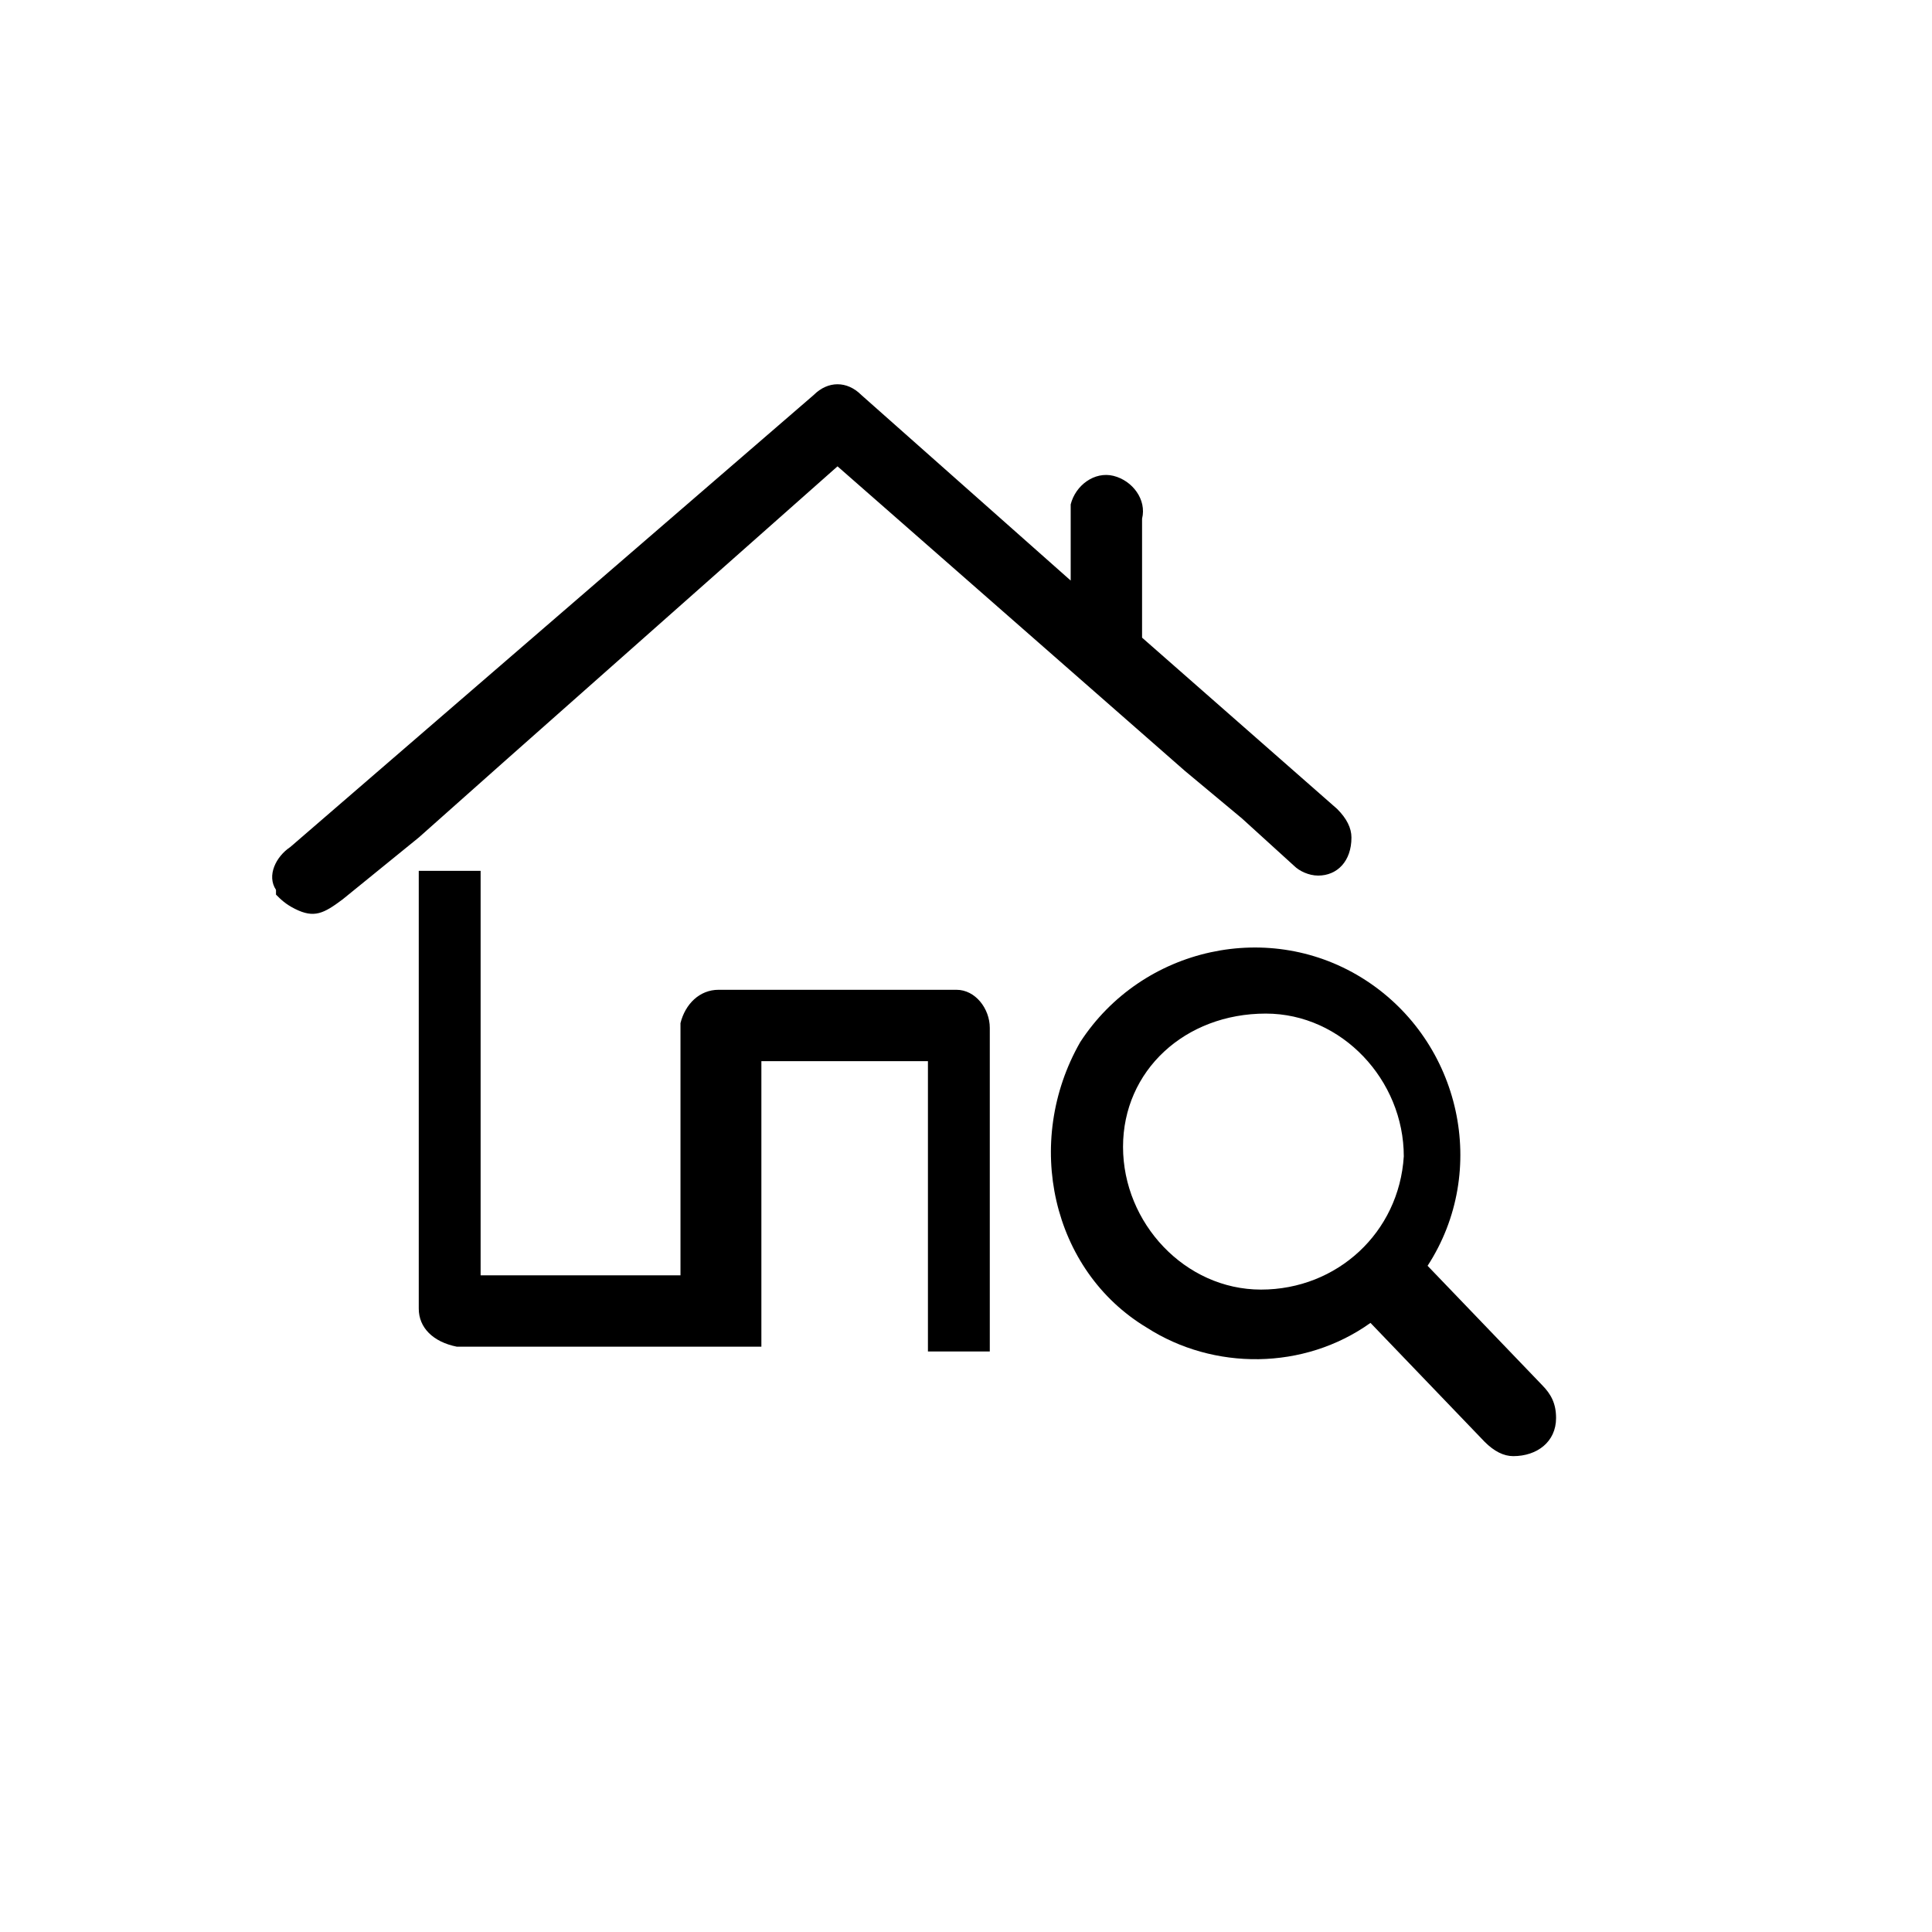
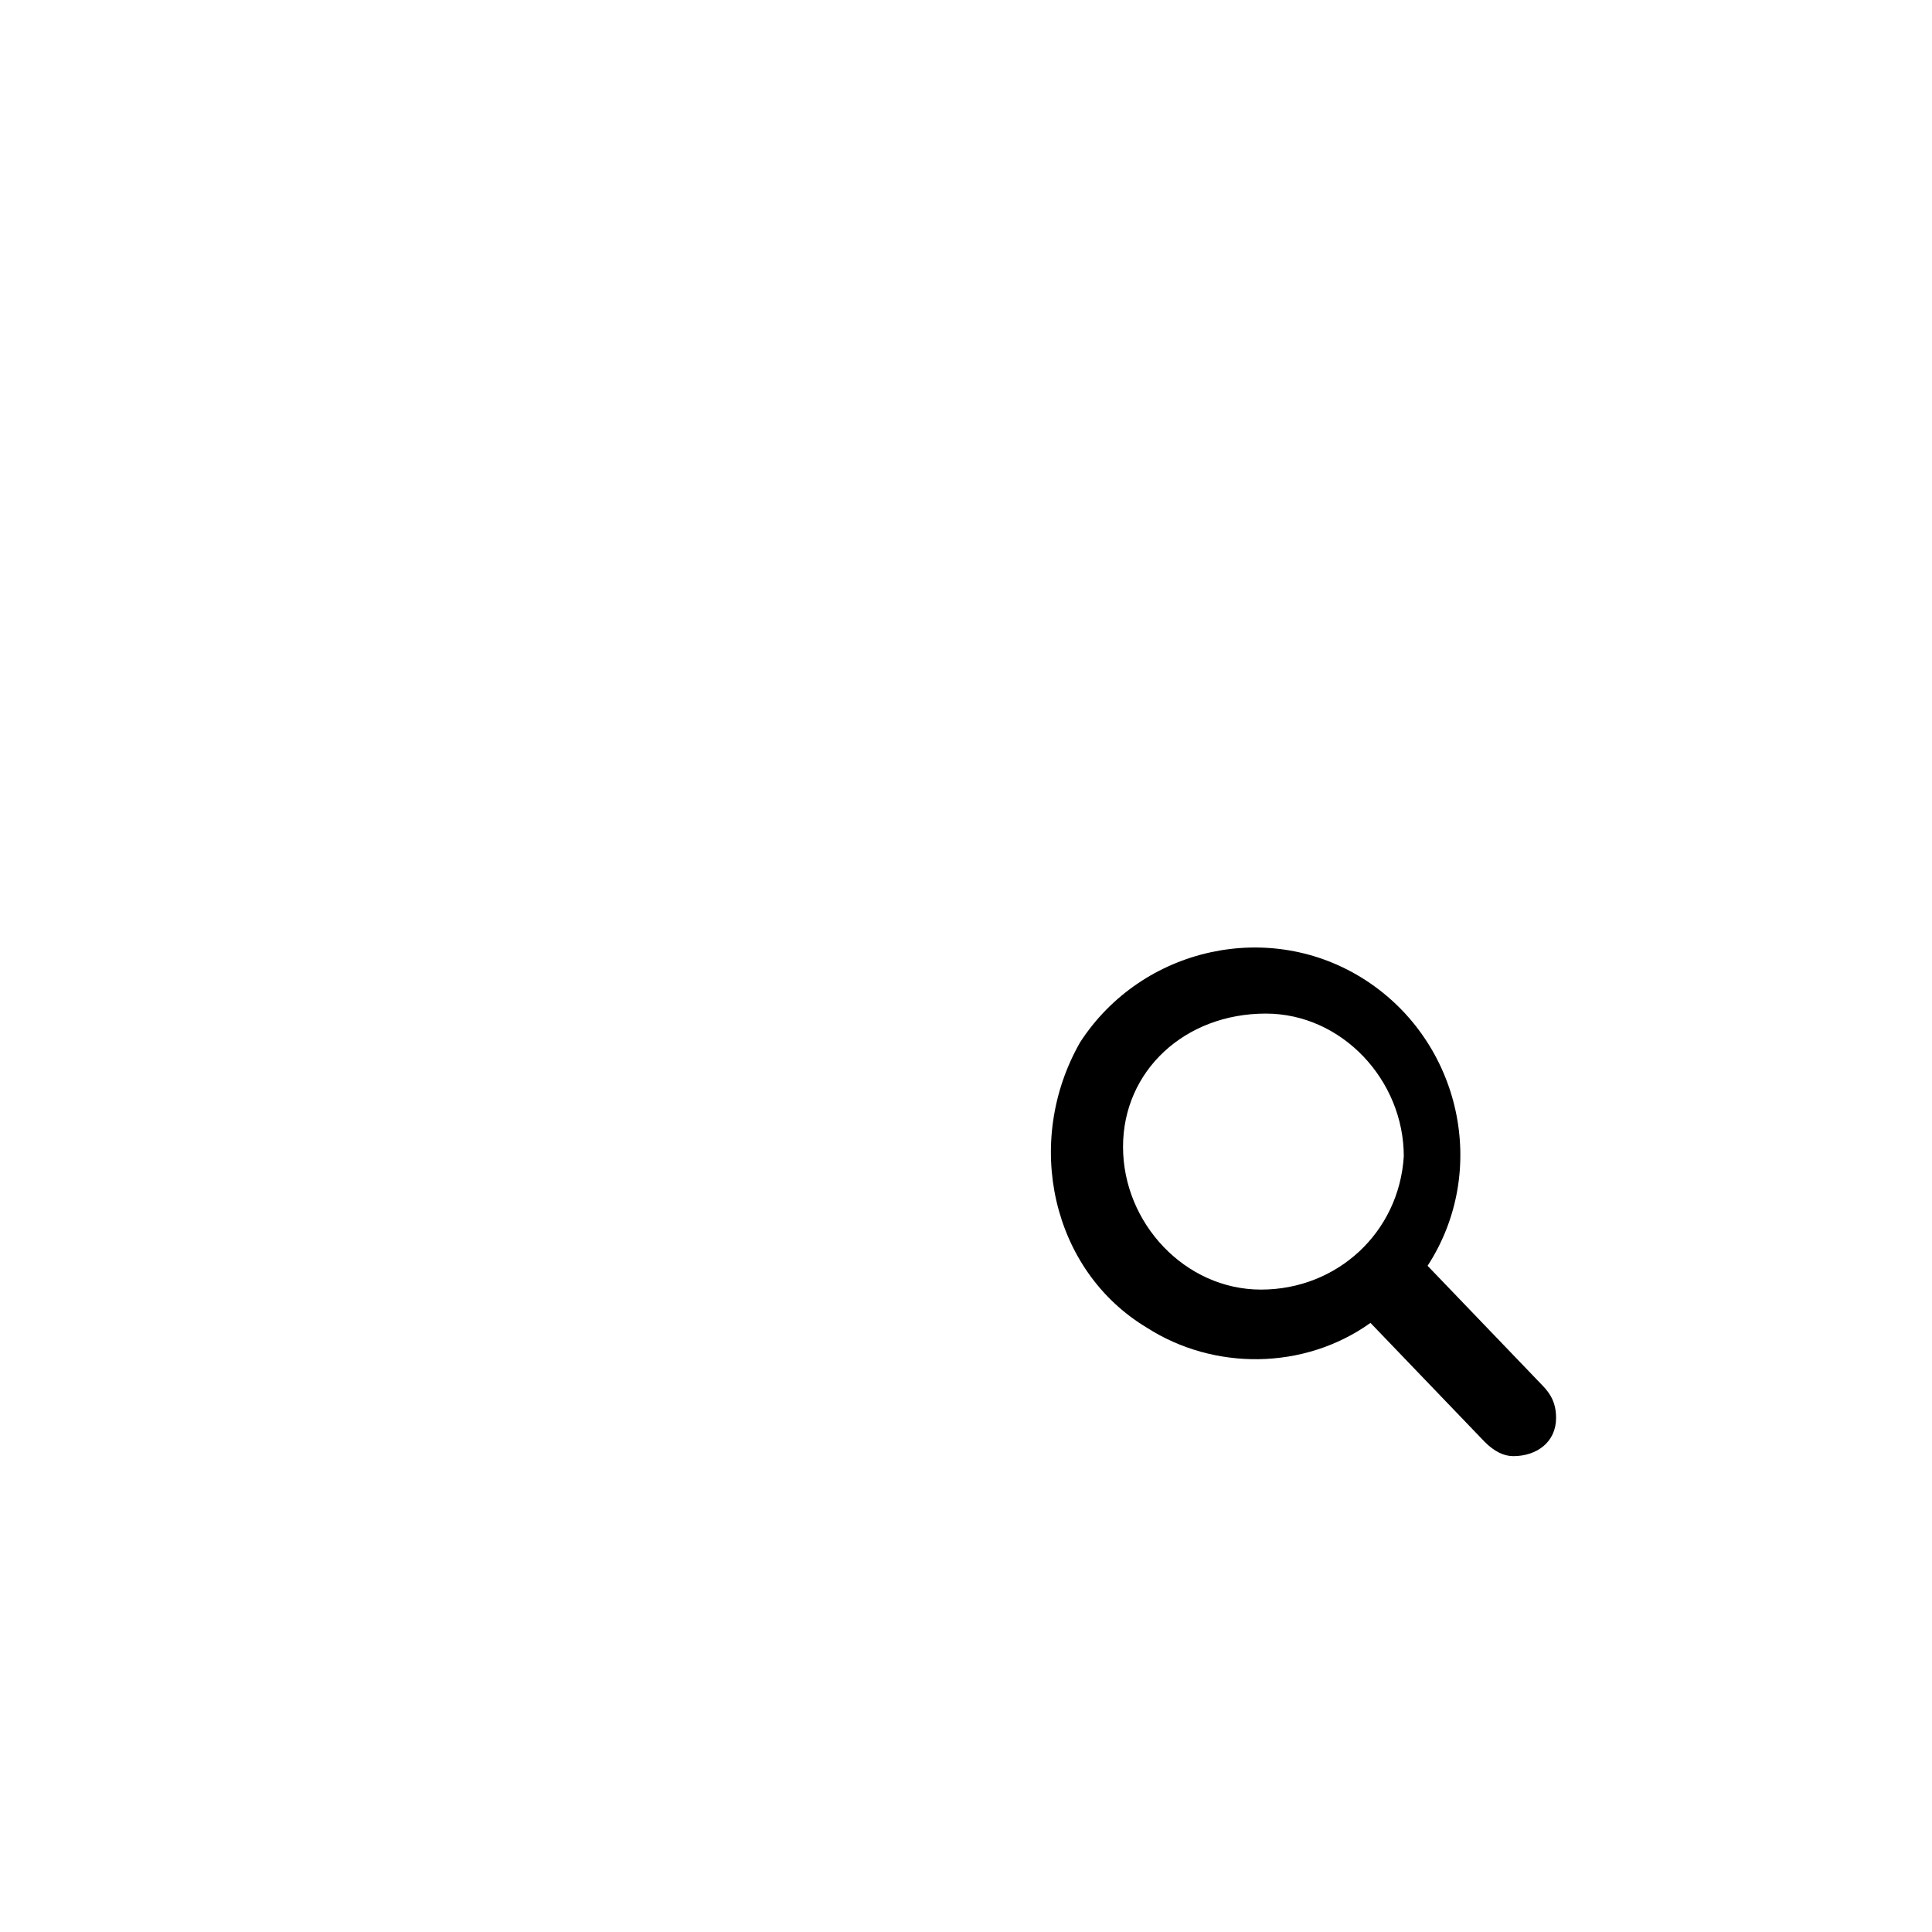
<svg xmlns="http://www.w3.org/2000/svg" version="1.1" id="Layer_1" x="0px" y="0px" viewBox="0 0 40.6 40.6" style="enable-background:new 0 0 40.6 40.6;" xml:space="preserve">
-   <path d="M19.3,28.4h1.5v-6.8c0-0.4-0.3-0.8-0.7-0.8c0,0,0,0,0,0h-5c-0.4,0-0.7,0.3-0.8,0.7v5.3h-4.2v-8.5H8.8v9.2  c0,0.4,0.3,0.7,0.8,0.8h6.4v-6h3.5V28.4z" />
  <path d="M24.1,27.9c1.4,0.9,3.3,0.9,4.7-0.1l2.4,2.5c0.2,0.2,0.4,0.3,0.6,0.3c0.5,0,0.9-0.3,0.9-0.8c0-0.3-0.1-0.5-0.3-0.7l-2.4-2.5  c1.3-2,0.7-4.7-1.3-6s-4.7-0.7-6,1.3C21.5,24,22.1,26.7,24.1,27.9z M26.6,21.3c1.6,0,2.9,1.4,2.9,3c0,0,0,0,0,0  c-0.1,1.6-1.4,2.8-3,2.8l0,0c-1.6,0-2.9-1.4-2.9-3S24.9,21.3,26.6,21.3z" />
-   <path d="M26.1,17.2l1.1,1c0.1,0.1,0.3,0.2,0.5,0.2c0.4,0,0.7-0.3,0.7-0.8c0-0.2-0.1-0.4-0.3-0.6L24,13.4v-2.5  c0.1-0.4-0.2-0.8-0.6-0.9c-0.4-0.1-0.8,0.2-0.9,0.6c0,0.1,0,0.1,0,0.2v1.4l-4.4-3.9c-0.3-0.3-0.7-0.3-1,0l-11,9.5  c-0.3,0.2-0.5,0.6-0.3,0.9c0,0,0,0,0,0.1C5.9,18.9,6,19,6.2,19.1c0.4,0.2,0.6,0.1,1-0.2l1.6-1.3l1.8-1.6l7-6.2l7.3,6.4L26.1,17.2z" />
</svg>